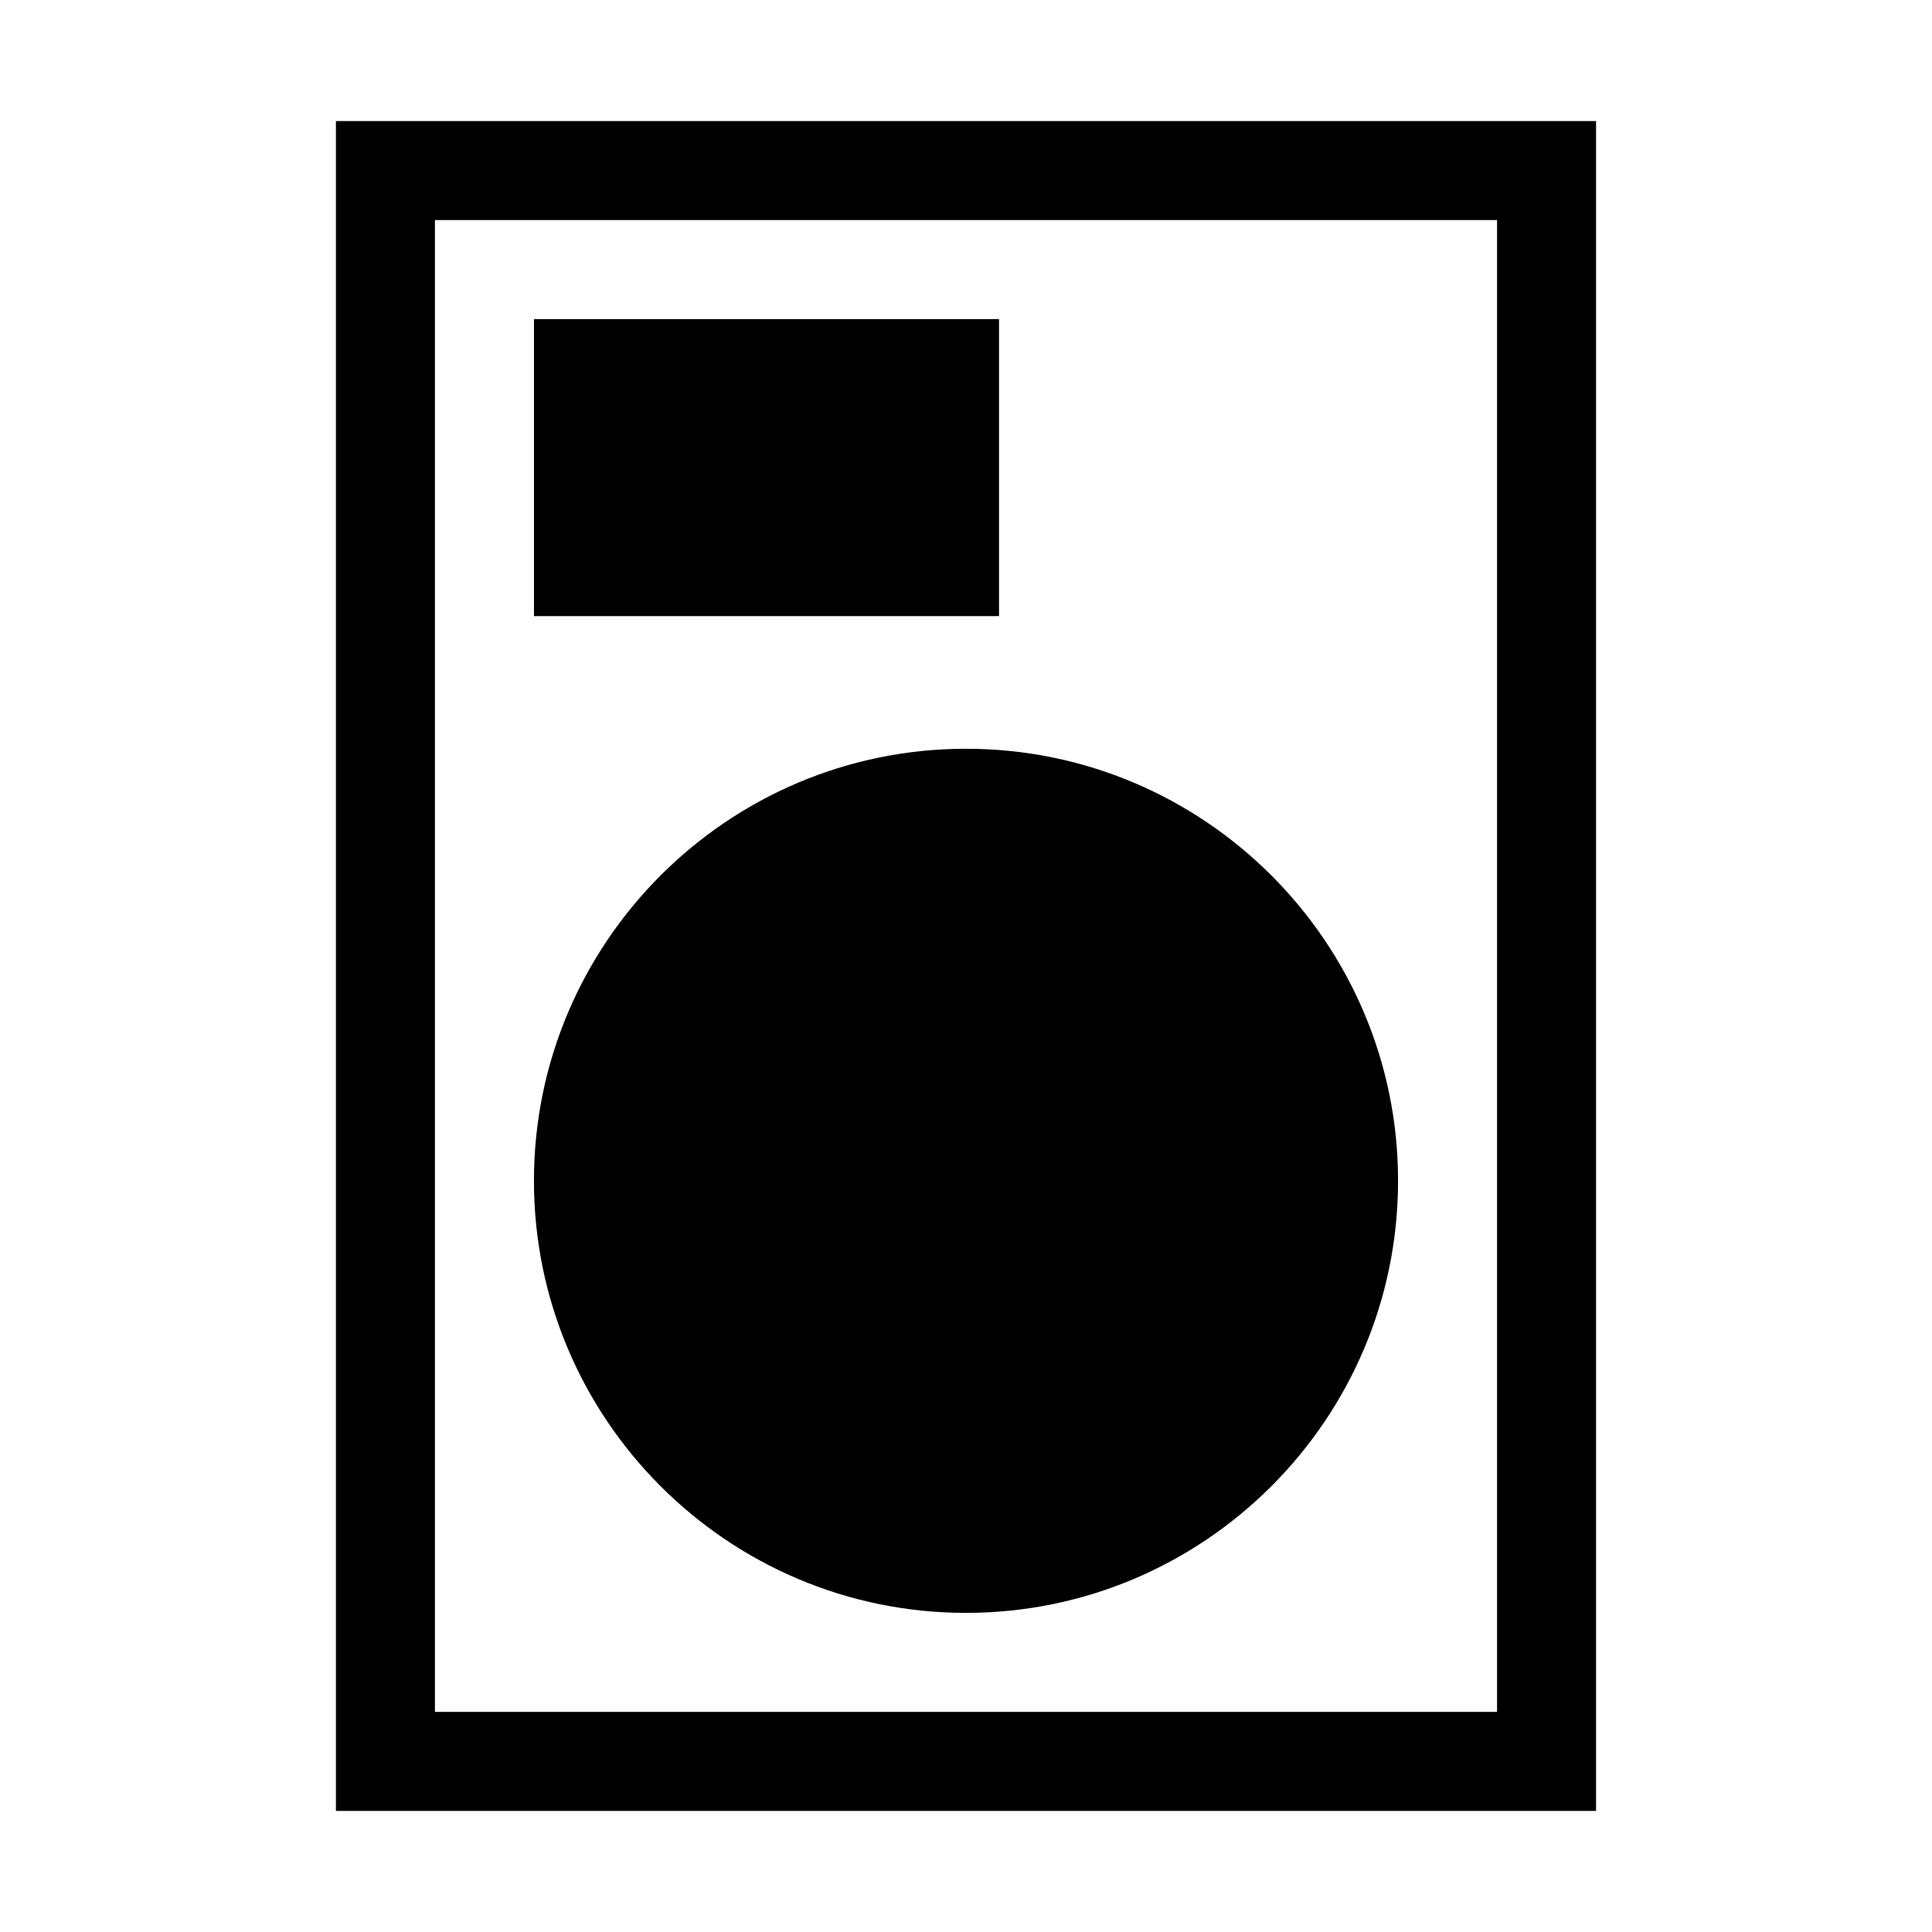
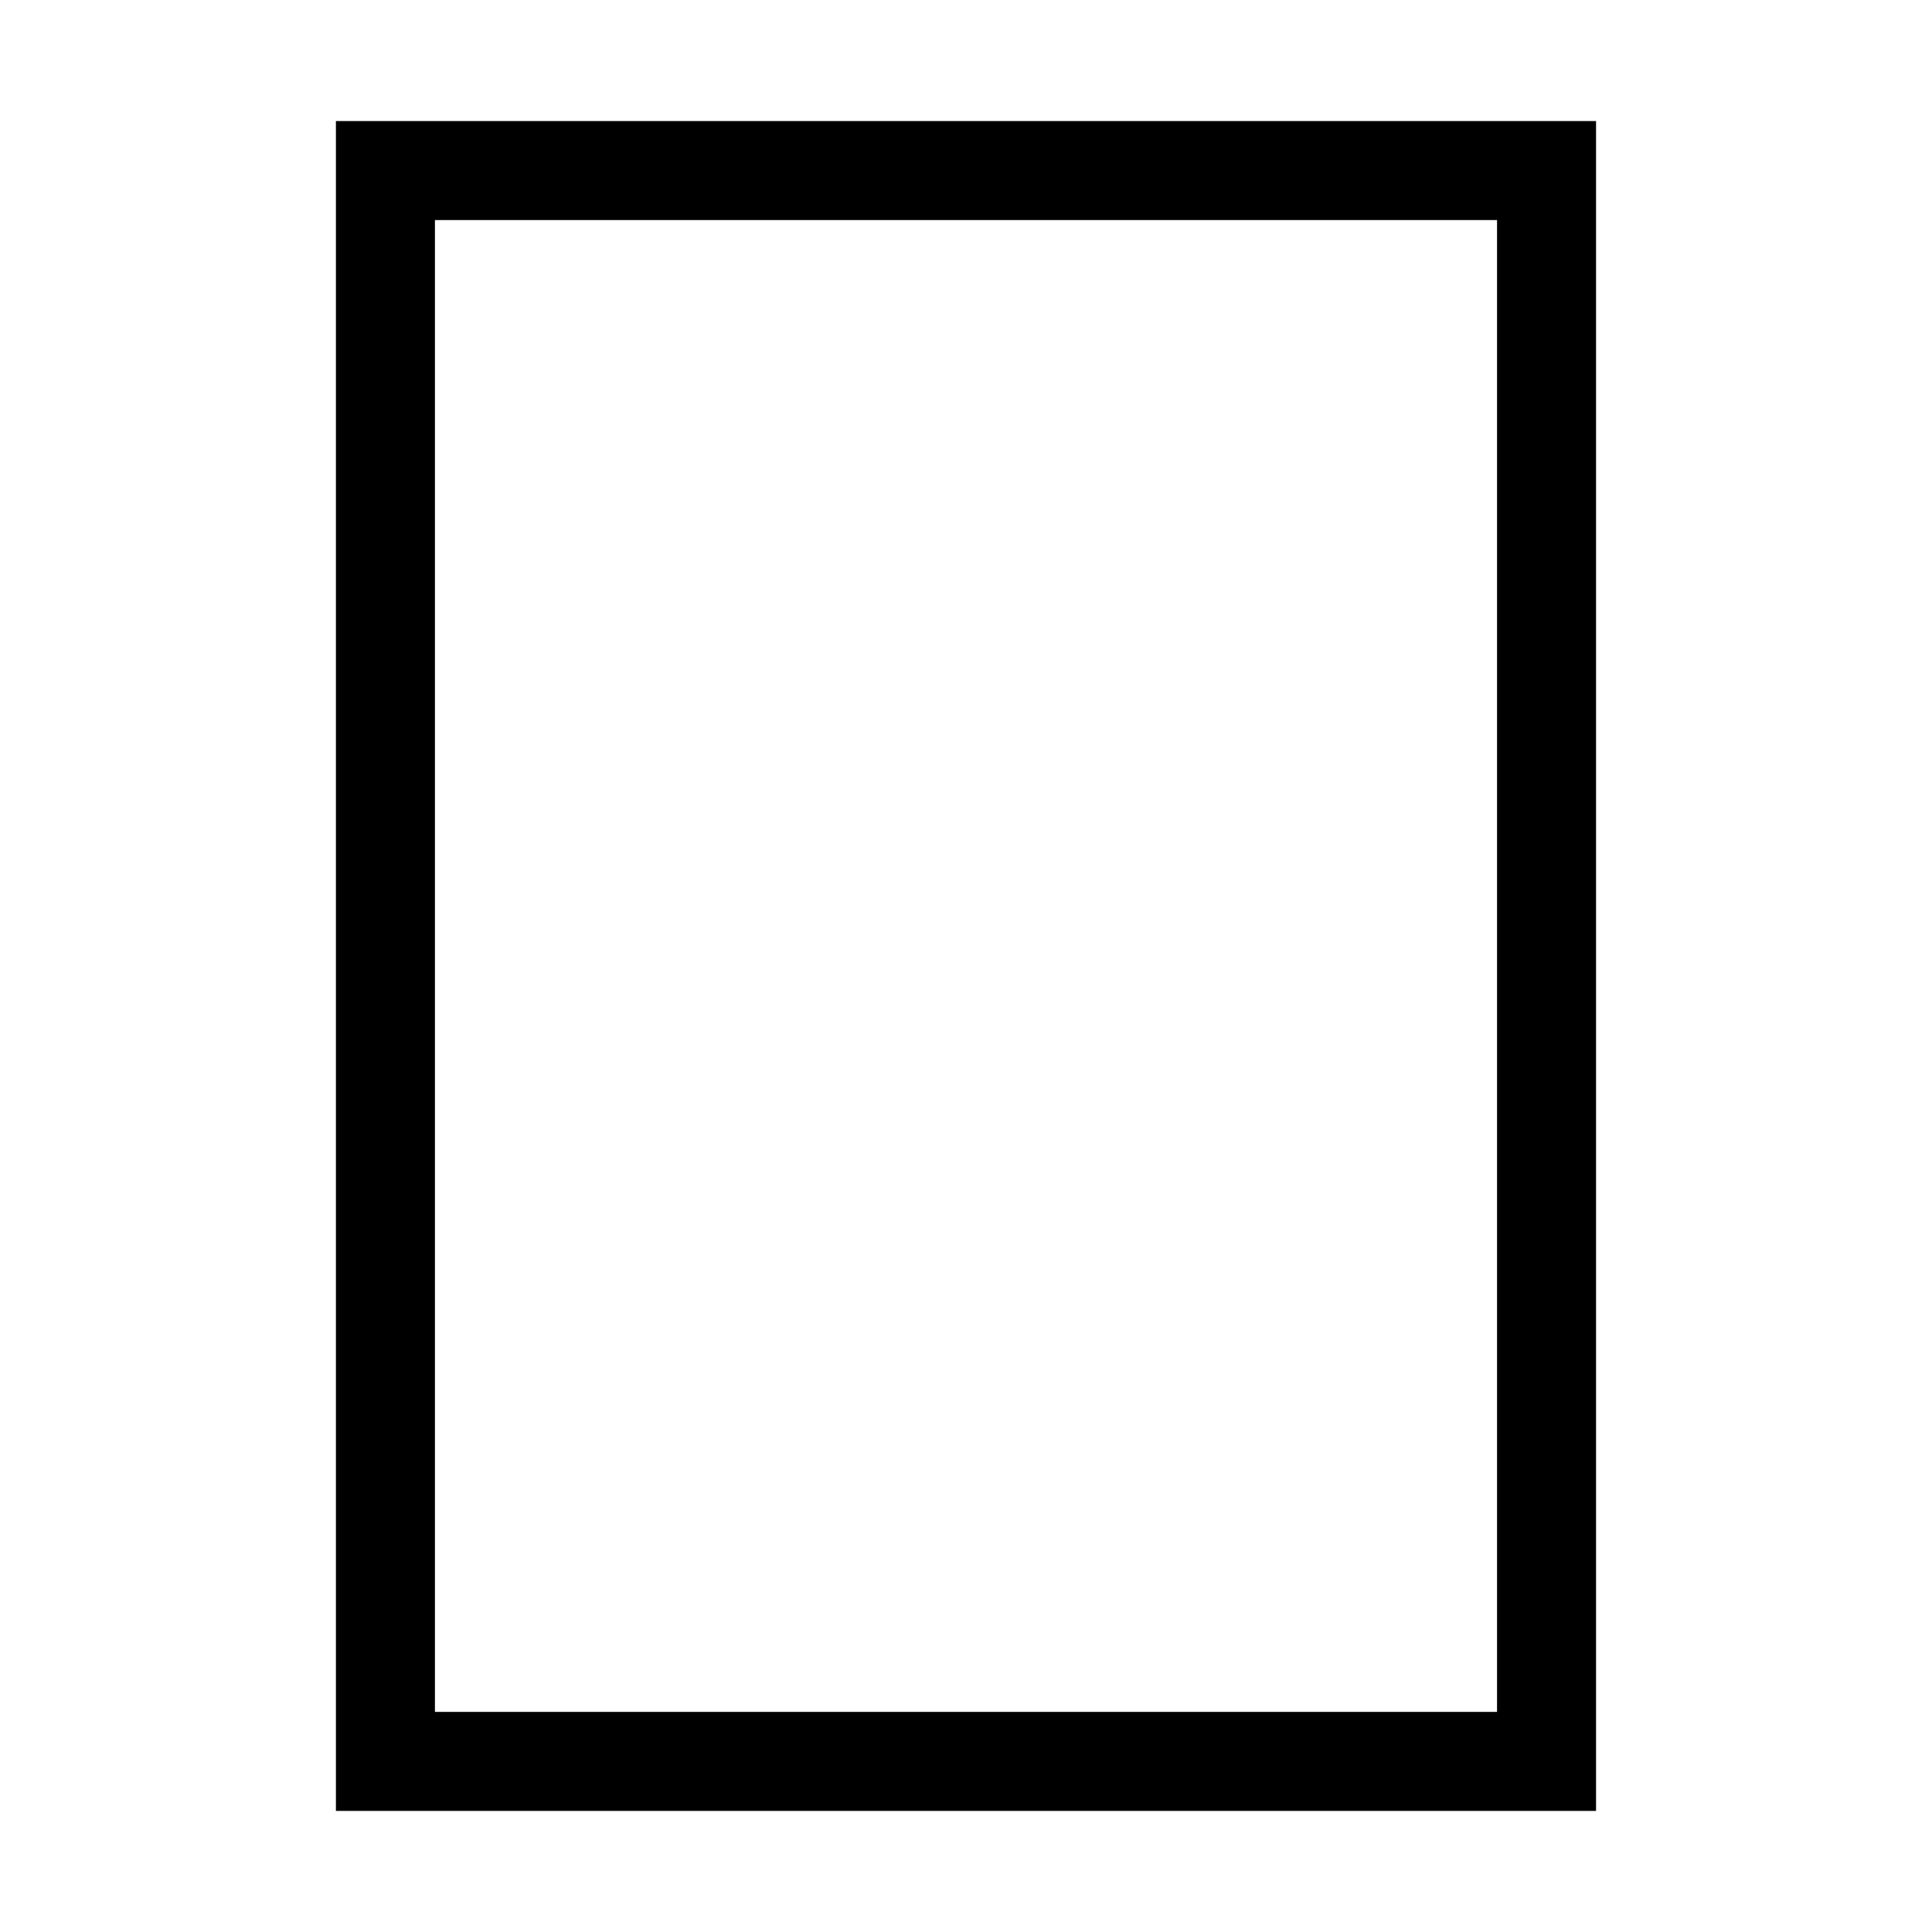
<svg xmlns="http://www.w3.org/2000/svg" fill="#000000" width="800px" height="800px" version="1.1" viewBox="144 144 512 512">
  <g>
    <path d="m233.02 176.08v447.83h333.95v-447.83zm307.71 421.59h-281.47v-395.35h281.47z" />
-     <path d="m408.75 228.56h-123.24v78.719h123.24z" />
-     <path d="m400 571.43c63.152 0 114.5-51.344 114.5-114.5s-51.344-114.5-114.5-114.5-114.5 51.344-114.5 114.5 51.344 114.5 114.5 114.5z" />
  </g>
</svg>